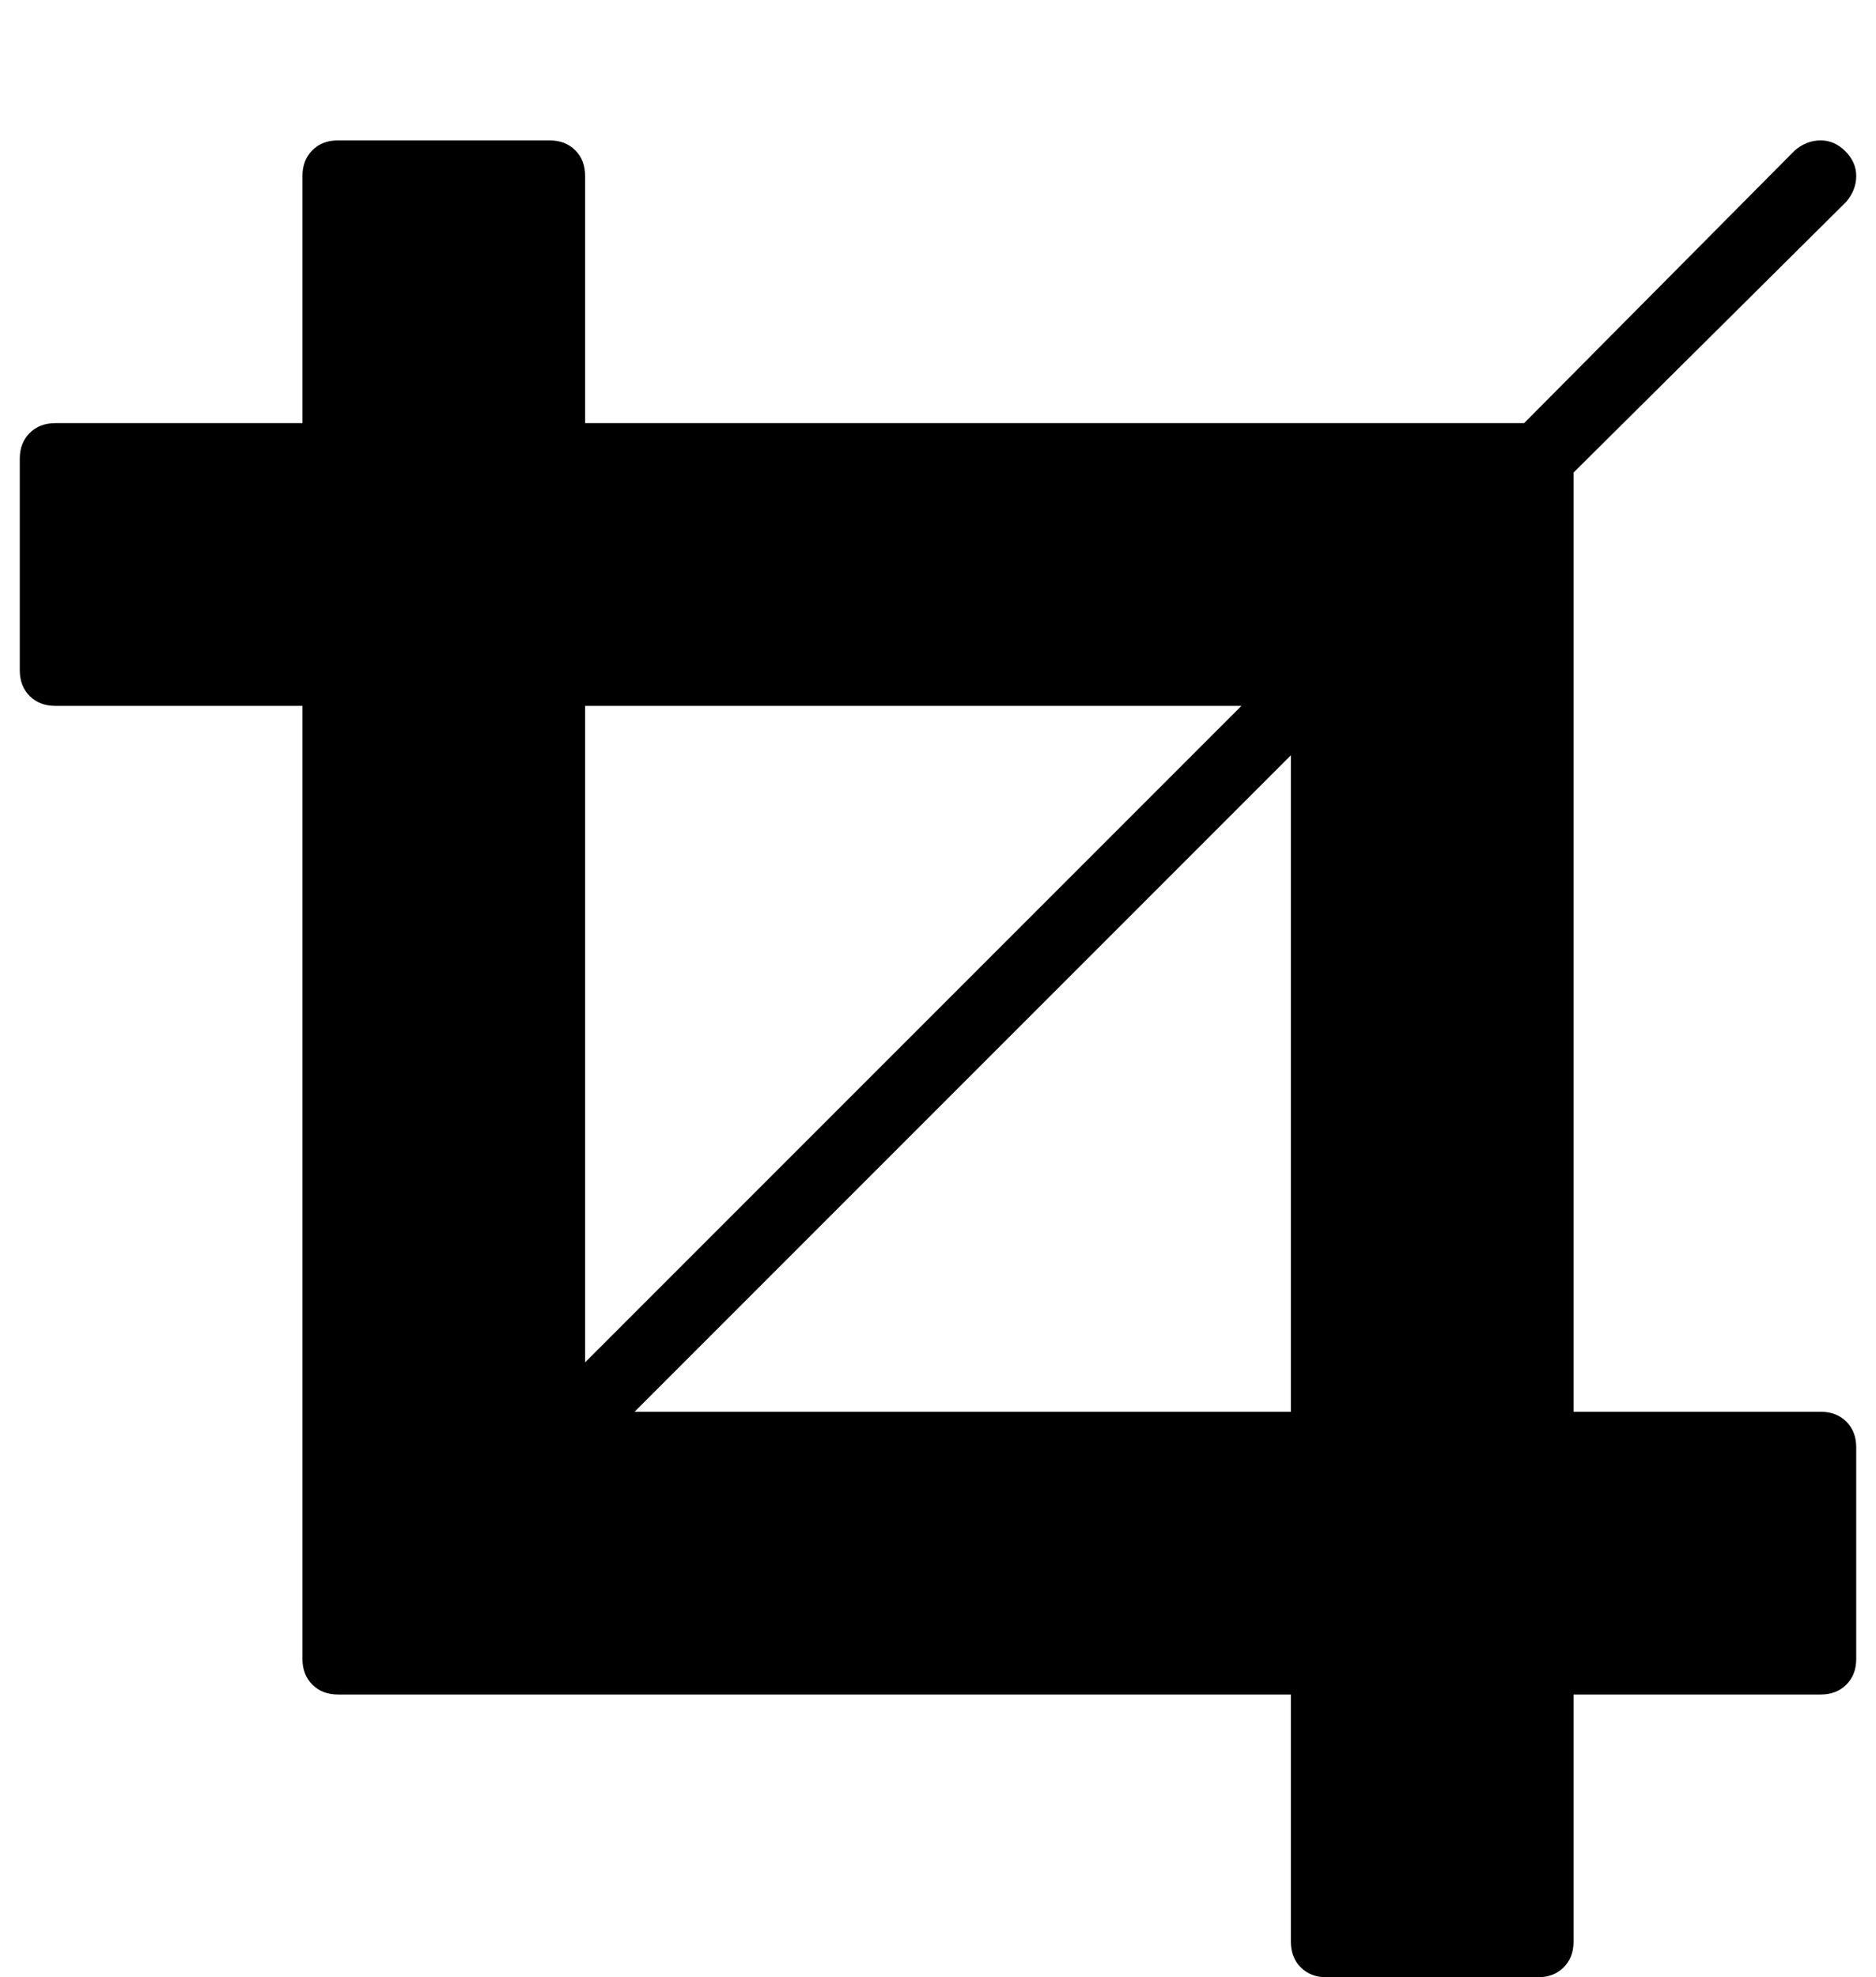
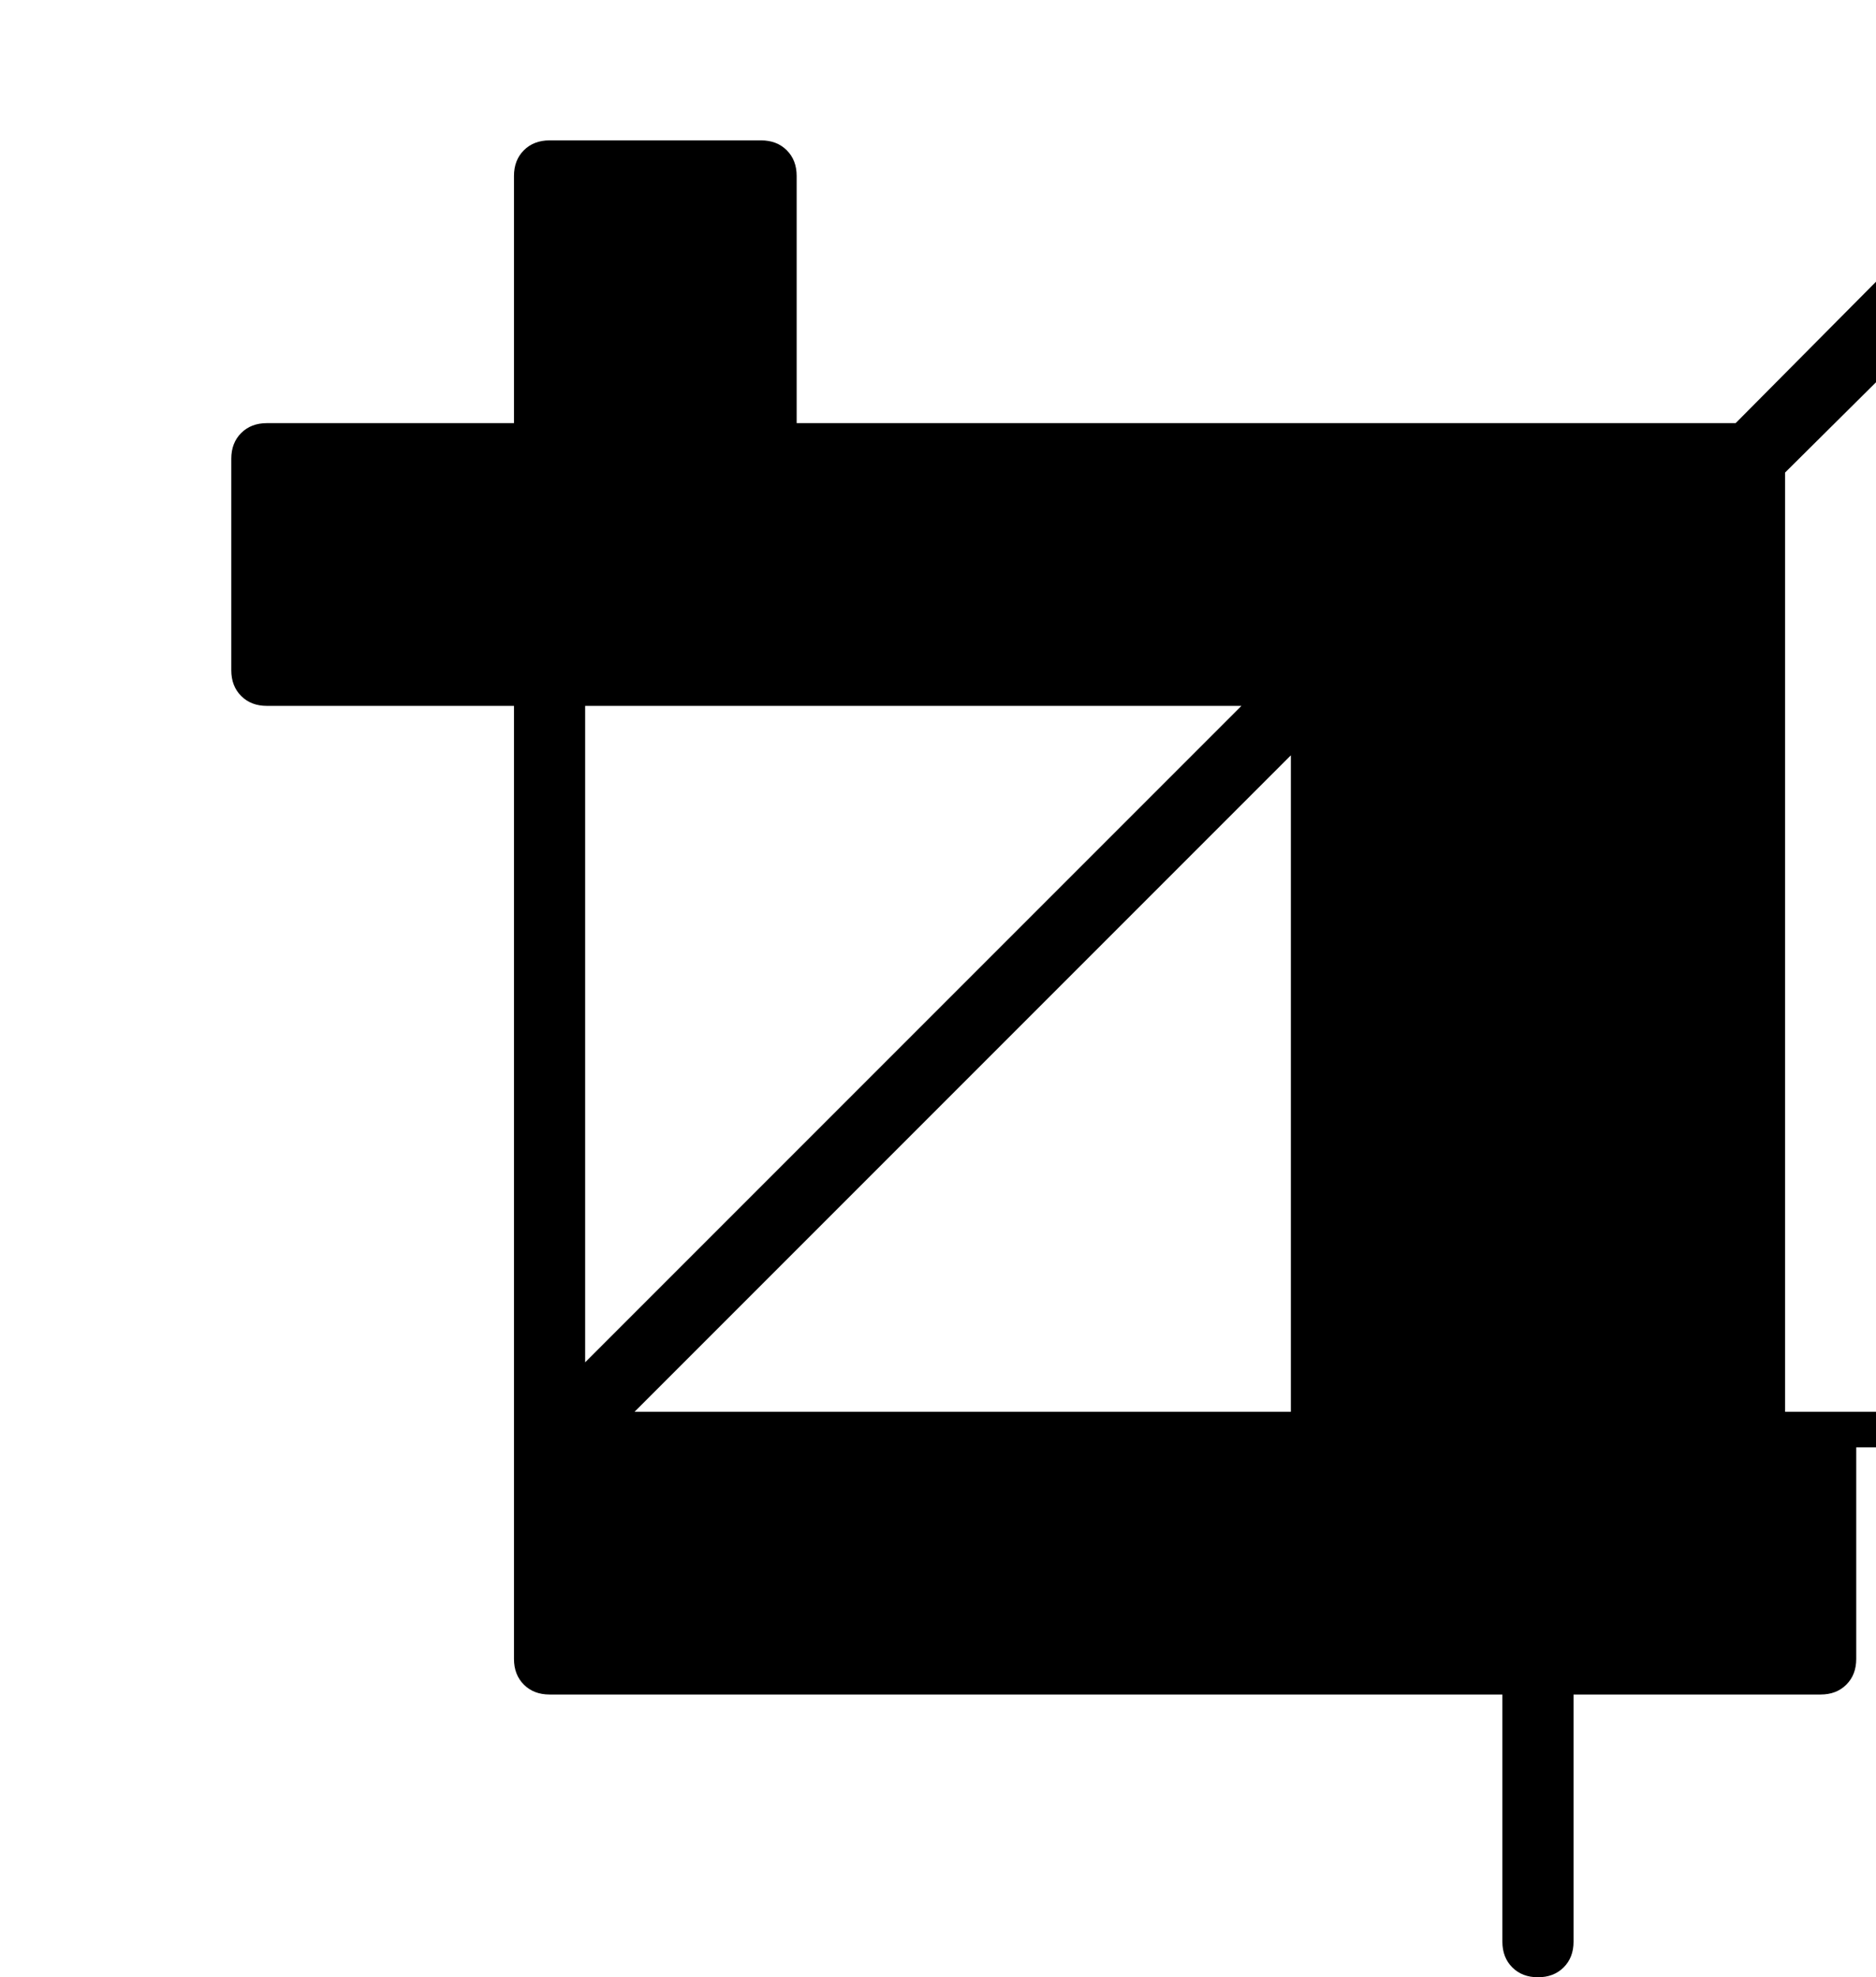
<svg xmlns="http://www.w3.org/2000/svg" version="1.1" viewBox="-10 0 949 1000">
-   <path fill="currentColor" d="M311 714h332v-332zM286 689l332 -332h-332v332zM929 732v107q0 8 -5 13t-13 5h-125v125q0 8 -5 13t-13 5h-107q-8 0 -13 -5t-5 -13v-125h-482q-8 0 -13 -5t-5 -13v-482h-125q-8 0 -13 -5t-5 -13v-107q0 -8 5 -13t13 -5h125v-125q0 -8 5 -13t13 -5h107q8 0 13 5t5 13v125 h475l137 -138q6 -5 13 -5t12.5 5.5t5.5 12.5t-5 13l-138 137v475h125q8 0 13 5t5 13z" />
+   <path fill="currentColor" d="M311 714h332v-332zM286 689l332 -332h-332v332zM929 732v107q0 8 -5 13t-13 5h-125v125q0 8 -5 13t-13 5q-8 0 -13 -5t-5 -13v-125h-482q-8 0 -13 -5t-5 -13v-482h-125q-8 0 -13 -5t-5 -13v-107q0 -8 5 -13t13 -5h125v-125q0 -8 5 -13t13 -5h107q8 0 13 5t5 13v125 h475l137 -138q6 -5 13 -5t12.5 5.5t5.5 12.5t-5 13l-138 137v475h125q8 0 13 5t5 13z" />
</svg>